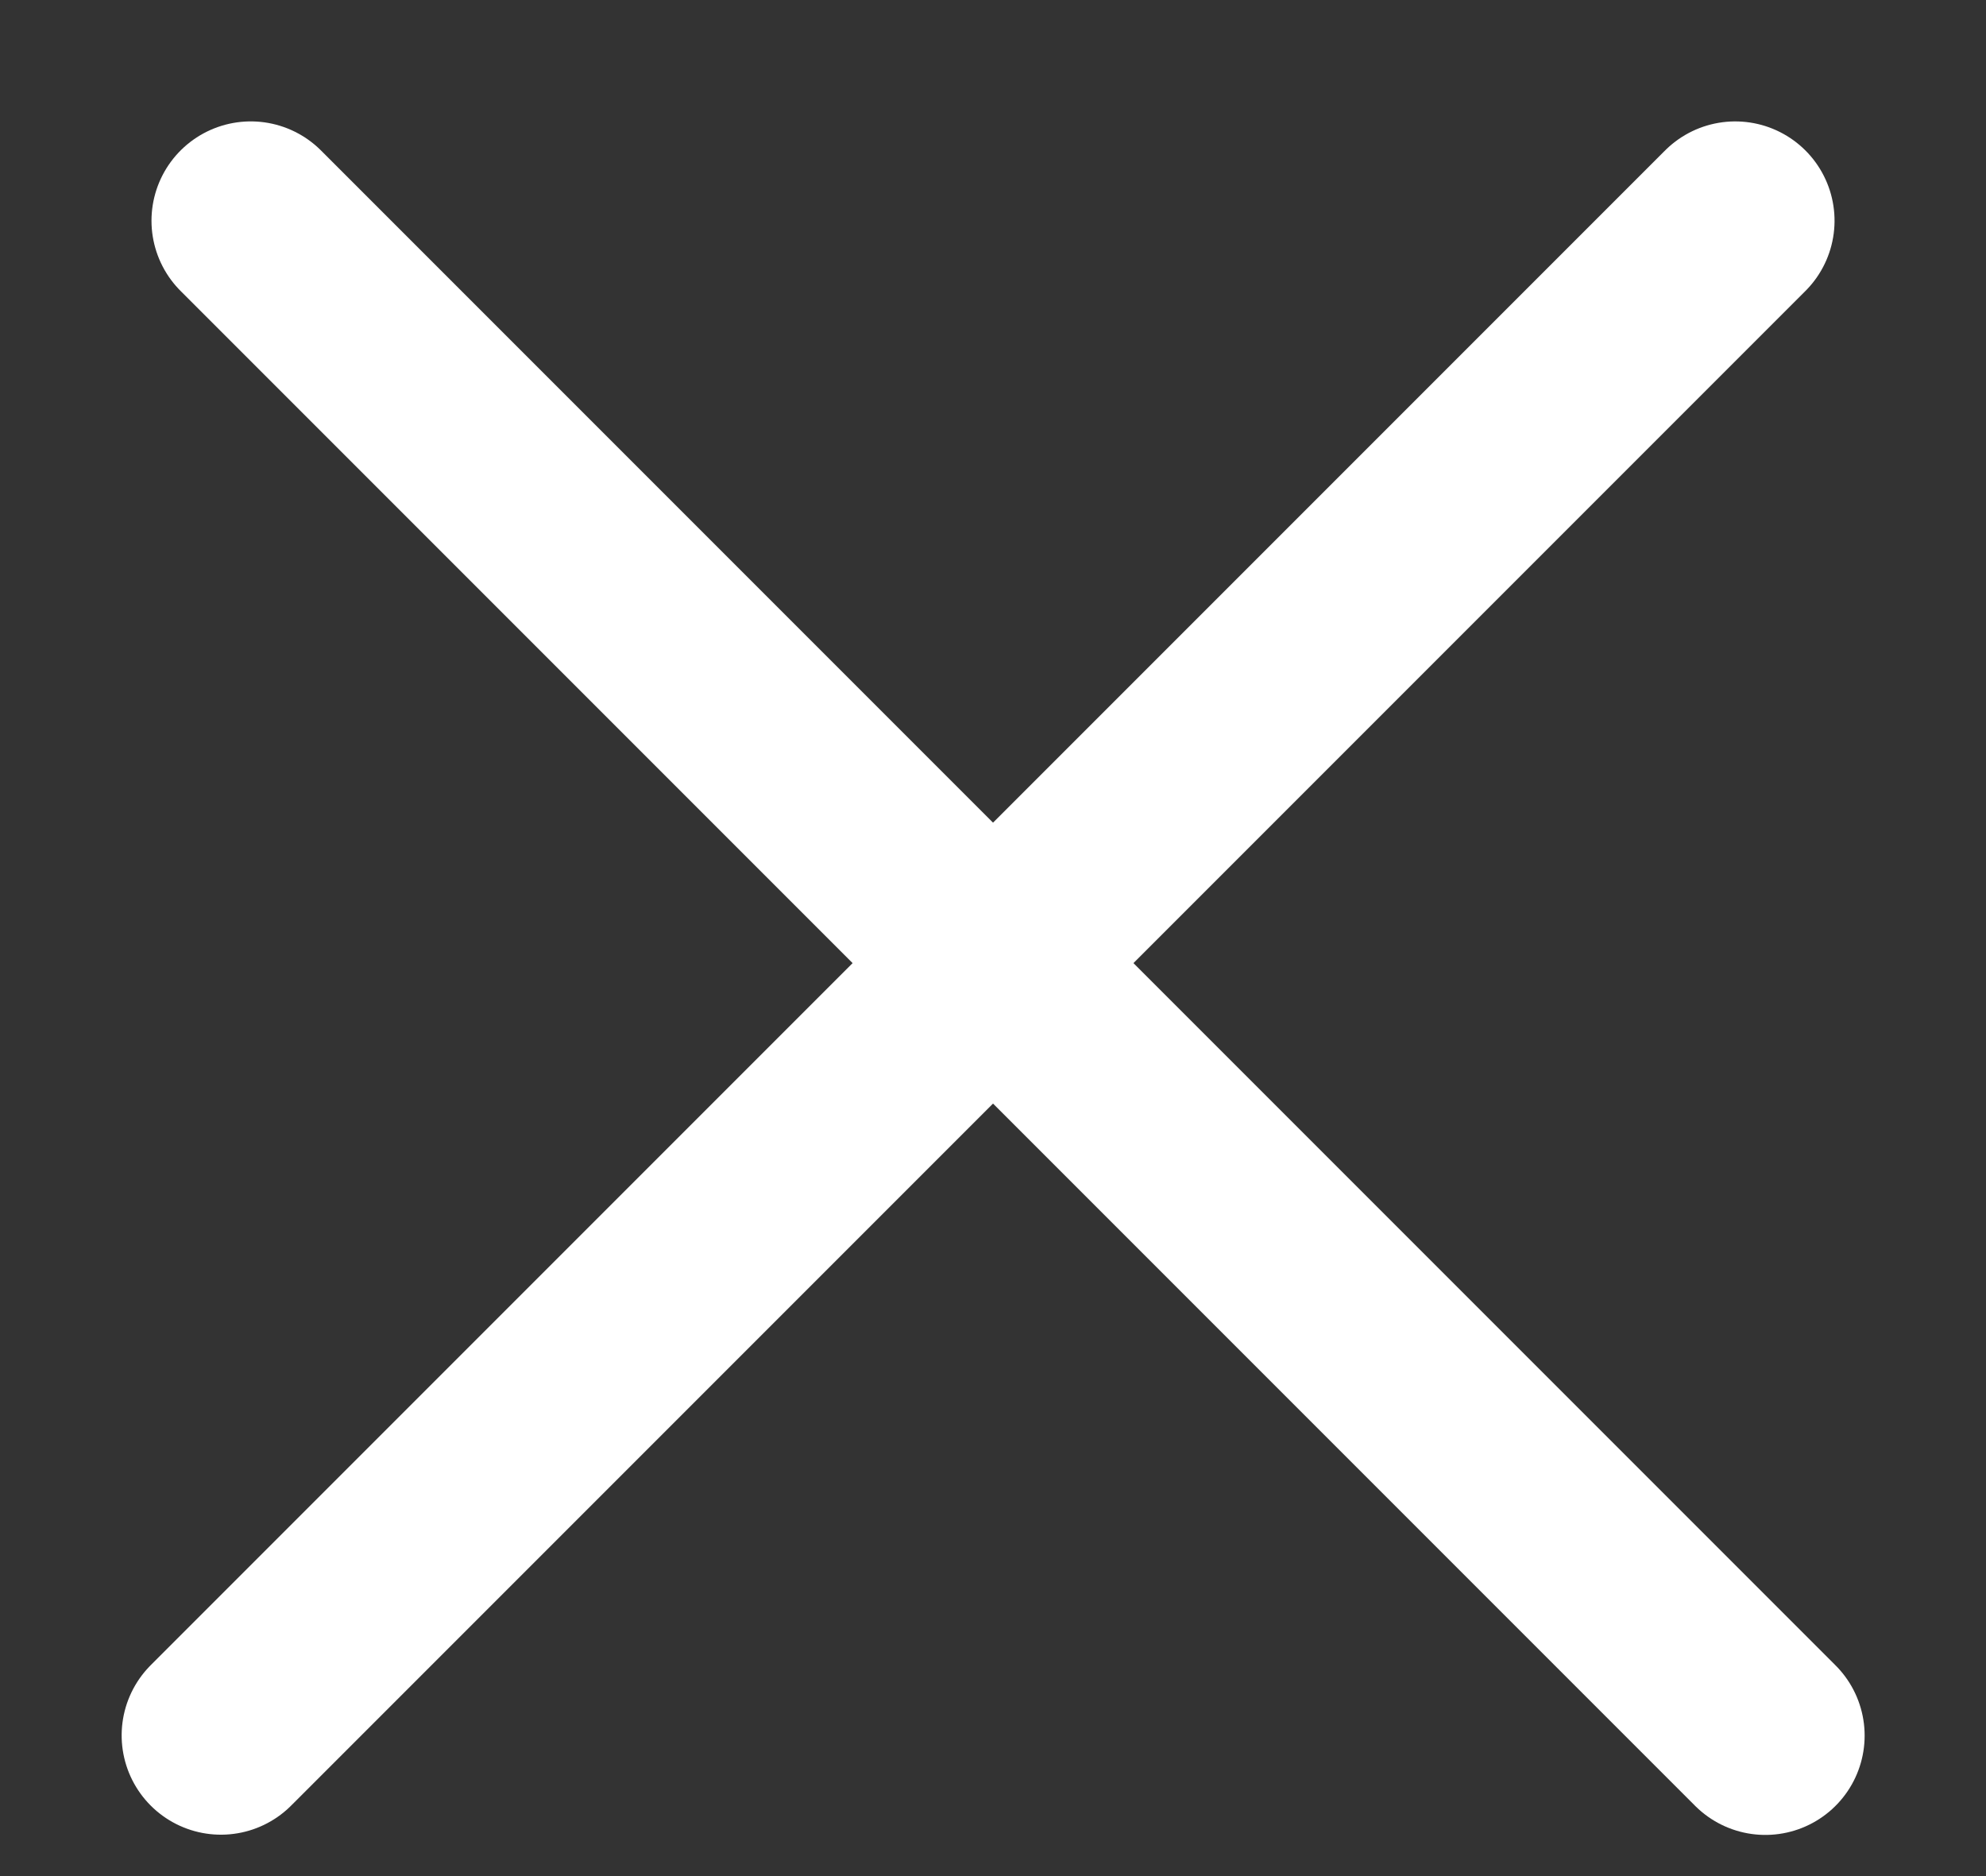
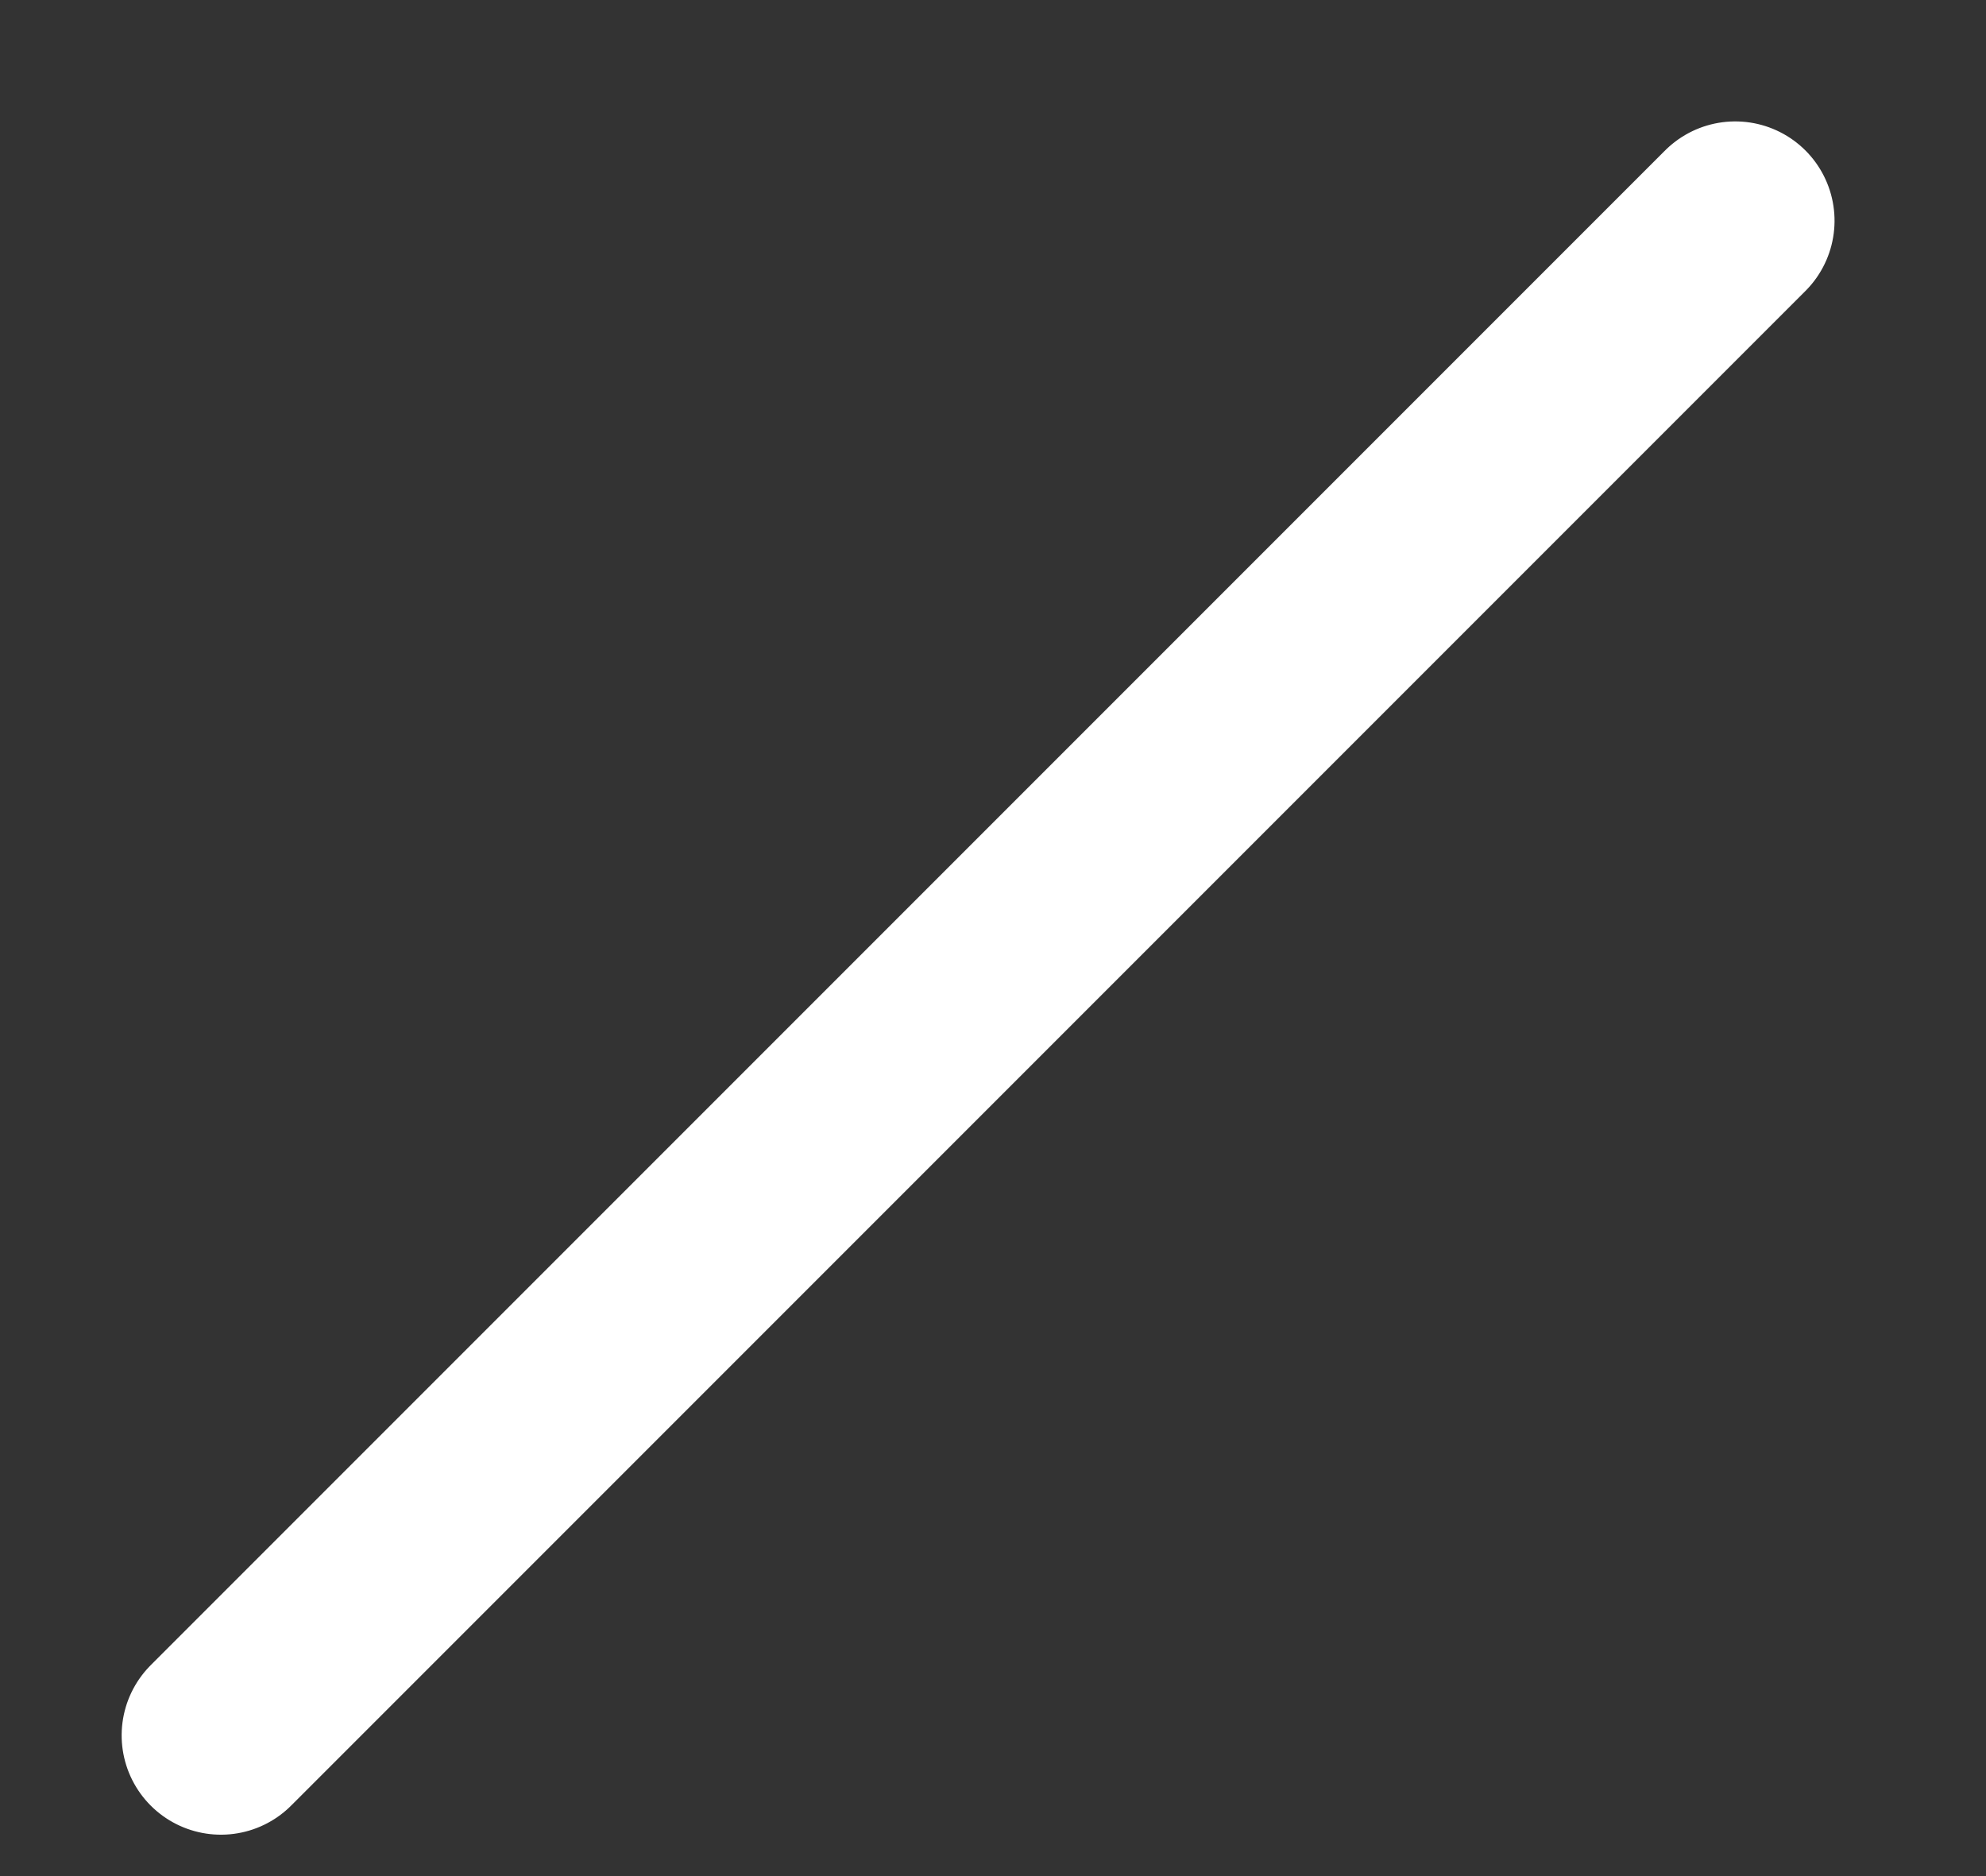
<svg xmlns="http://www.w3.org/2000/svg" width="18" height="17" viewBox="0 0 18 17" fill="none">
  <rect x="0" y="0" width="18" height="17" fill="#333333" stroke="none" />
-   <line x1="2.273" y1="2" x2="16" y2="15.727" stroke="white" stroke-width="1.8" stroke-linecap="round" stroke-linejoin="round" />
  <line x1="0.9" y1="-0.9" x2="20.313" y2="-0.9" transform="matrix(-0.707 0.707 0.707 0.707 17 2)" stroke="white" stroke-width="1.8" stroke-linecap="round" stroke-linejoin="round" />
</svg>